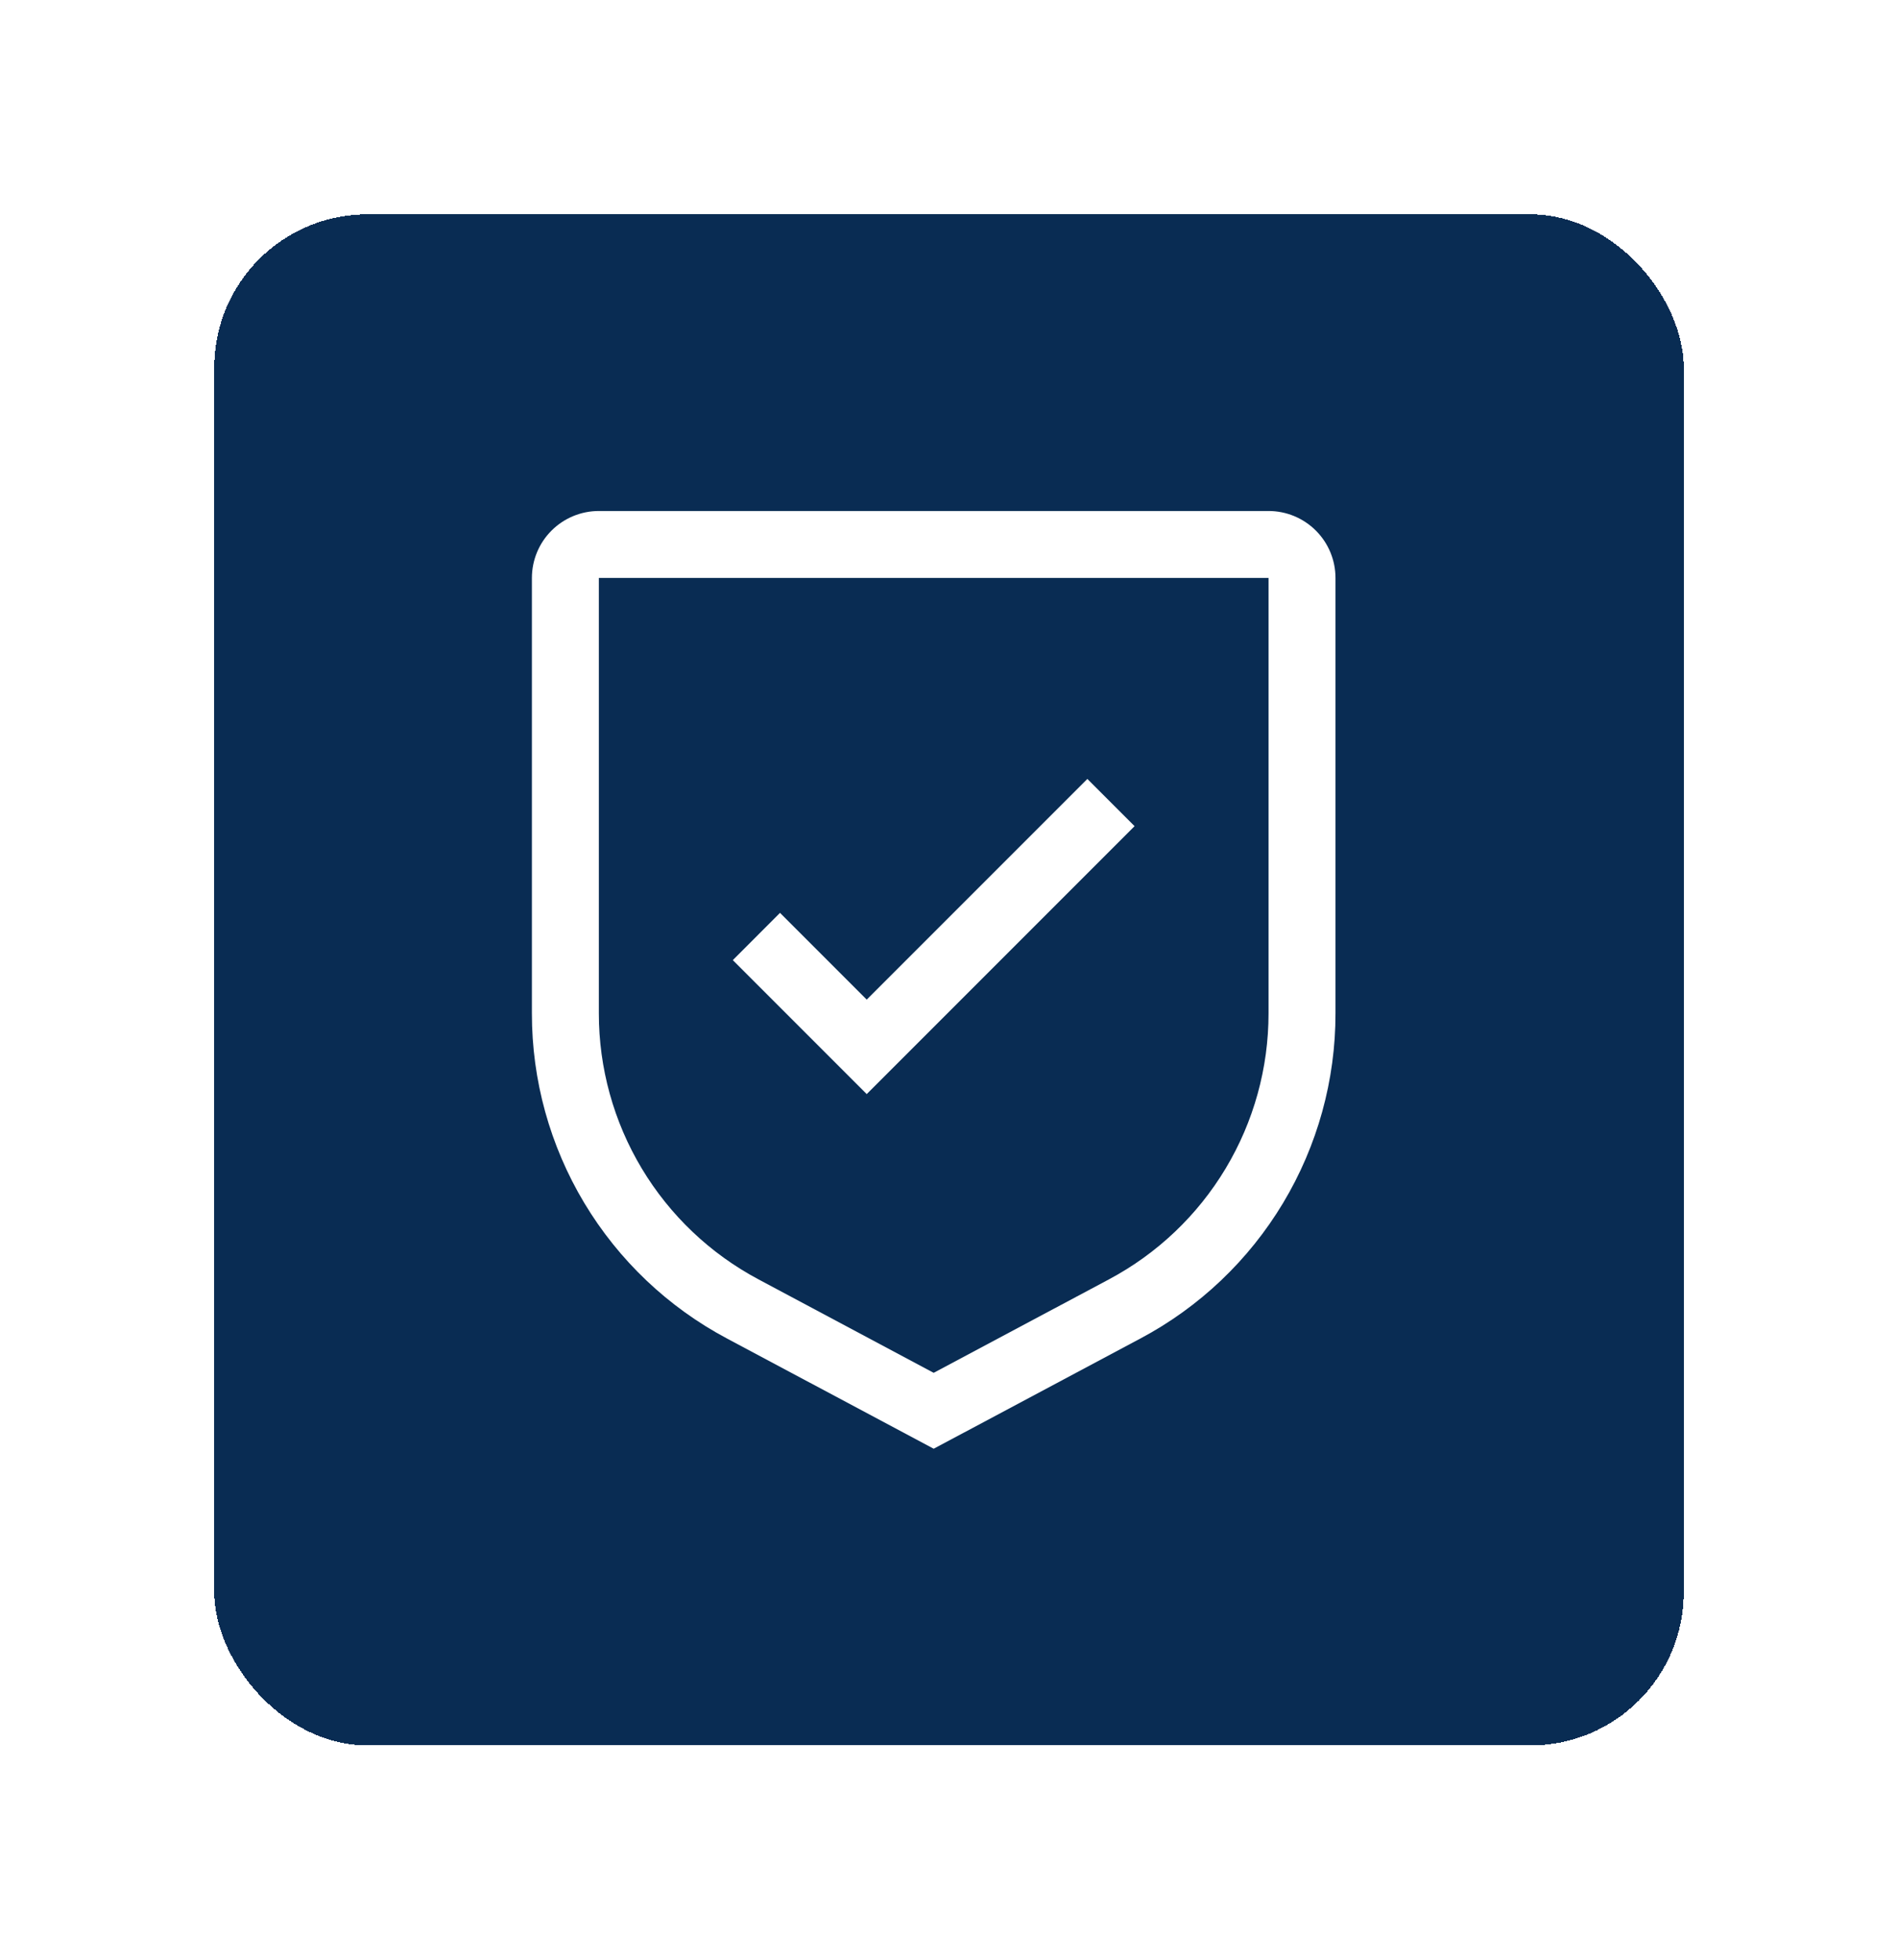
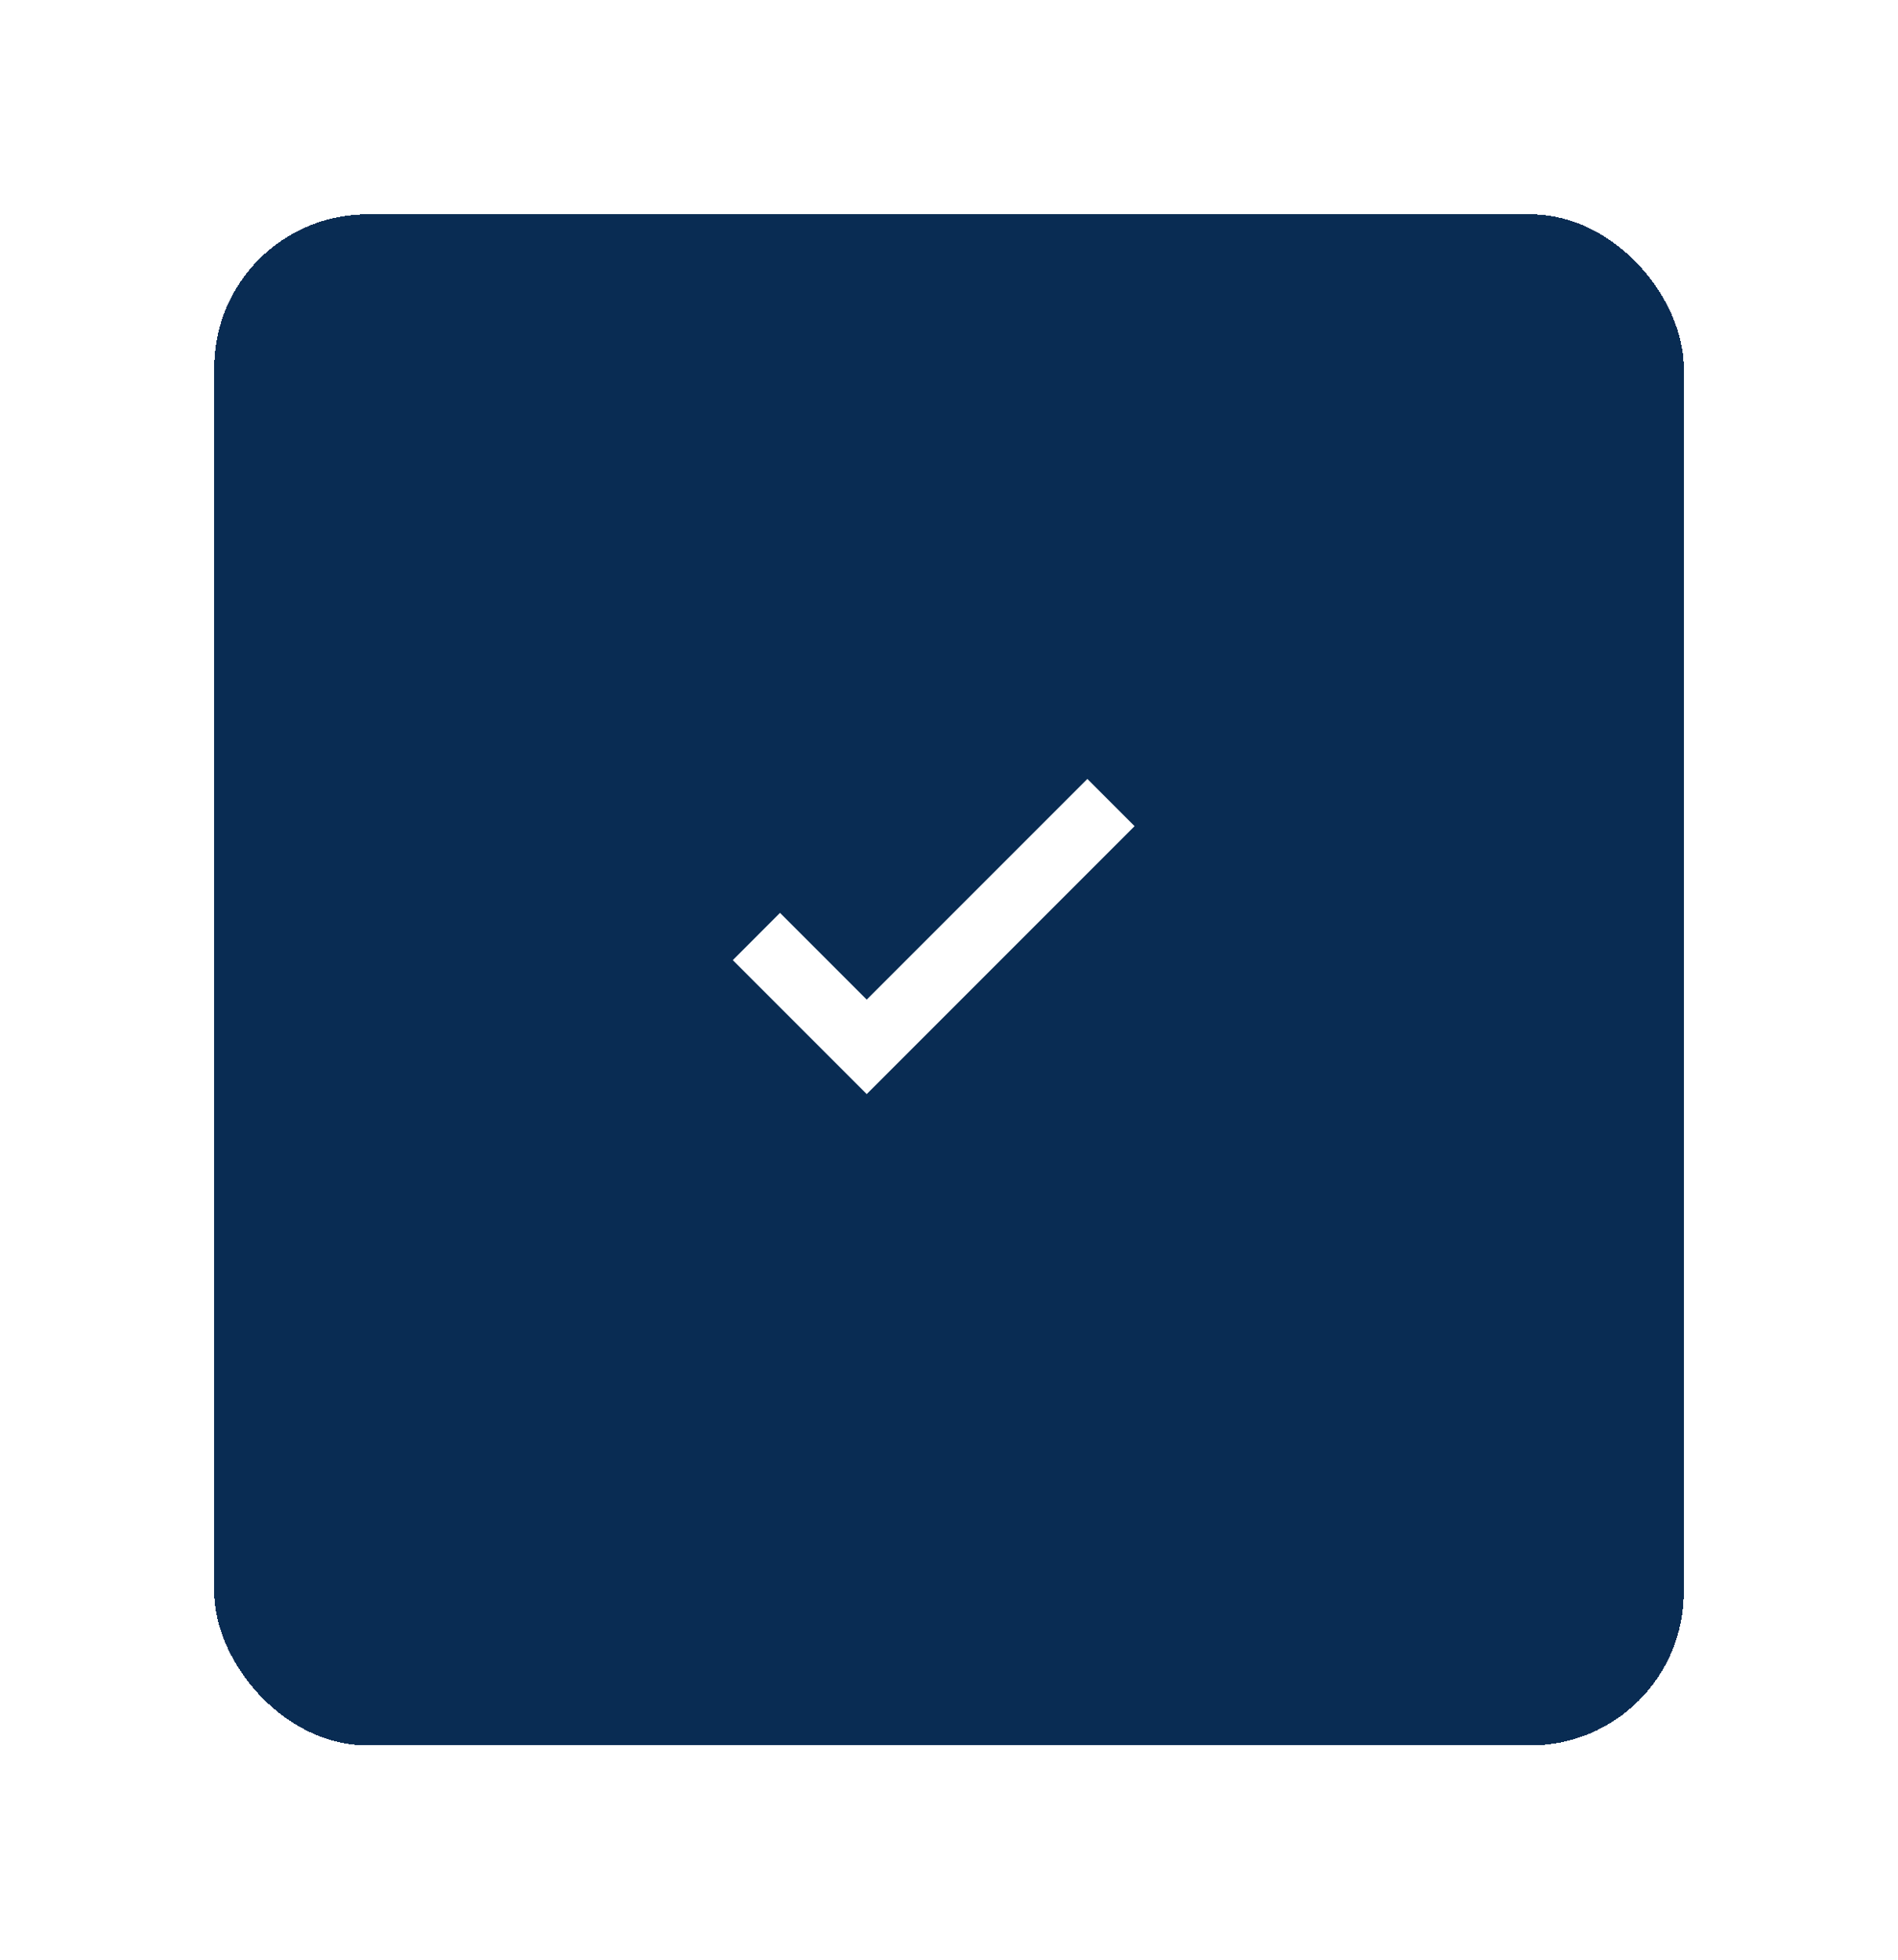
<svg xmlns="http://www.w3.org/2000/svg" width="62" height="64" viewBox="0 0 62 64" fill="none">
  <g filter="url(#filter0_d_32_129)">
    <rect x="7" y="3" width="48" height="50" rx="5" fill="#092C53" shape-rendering="crispEdges" />
    <path d="M28.312 28.645L25.48 25.812L23.938 27.355L28.312 31.73L37.062 22.98L35.52 21.438L28.312 28.645Z" fill="white" />
-     <path d="M30.5 43.312L23.745 39.711C21.819 38.687 20.209 37.157 19.086 35.286C17.964 33.416 17.372 31.275 17.375 29.094V14.875C17.375 14.295 17.605 13.738 18.016 13.328C18.426 12.918 18.982 12.688 19.562 12.688H41.438C42.018 12.688 42.574 12.918 42.984 13.328C43.395 13.738 43.625 14.295 43.625 14.875V29.094C43.628 31.275 43.036 33.416 41.914 35.286C40.791 37.157 39.181 38.687 37.255 39.711L30.5 43.312ZM19.562 14.875V29.094C19.561 30.878 20.046 32.63 20.964 34.16C21.882 35.69 23.2 36.942 24.775 37.78L30.5 40.833L36.225 37.781C37.8 36.943 39.118 35.691 40.036 34.161C40.955 32.63 41.439 30.879 41.438 29.094V14.875H19.562Z" fill="white" />
  </g>
  <defs>
    <filter id="filter0_d_32_129" x="0.4" y="0.4" width="61.2" height="63.2" filterUnits="userSpaceOnUse" color-interpolation-filters="sRGB">
      <feFlood flood-opacity="0" result="BackgroundImageFix" />
      <feColorMatrix in="SourceAlpha" type="matrix" values="0 0 0 0 0 0 0 0 0 0 0 0 0 0 0 0 0 0 127 0" result="hardAlpha" />
      <feOffset dy="4" />
      <feGaussianBlur stdDeviation="3.3" />
      <feComposite in2="hardAlpha" operator="out" />
      <feColorMatrix type="matrix" values="0 0 0 0 0.235 0 0 0 0 0.514 0 0 0 0 0.965 0 0 0 0.75 0" />
      <feBlend mode="normal" in2="BackgroundImageFix" result="effect1_dropShadow_32_129" />
      <feBlend mode="normal" in="SourceGraphic" in2="effect1_dropShadow_32_129" result="shape" />
    </filter>
  </defs>
</svg>